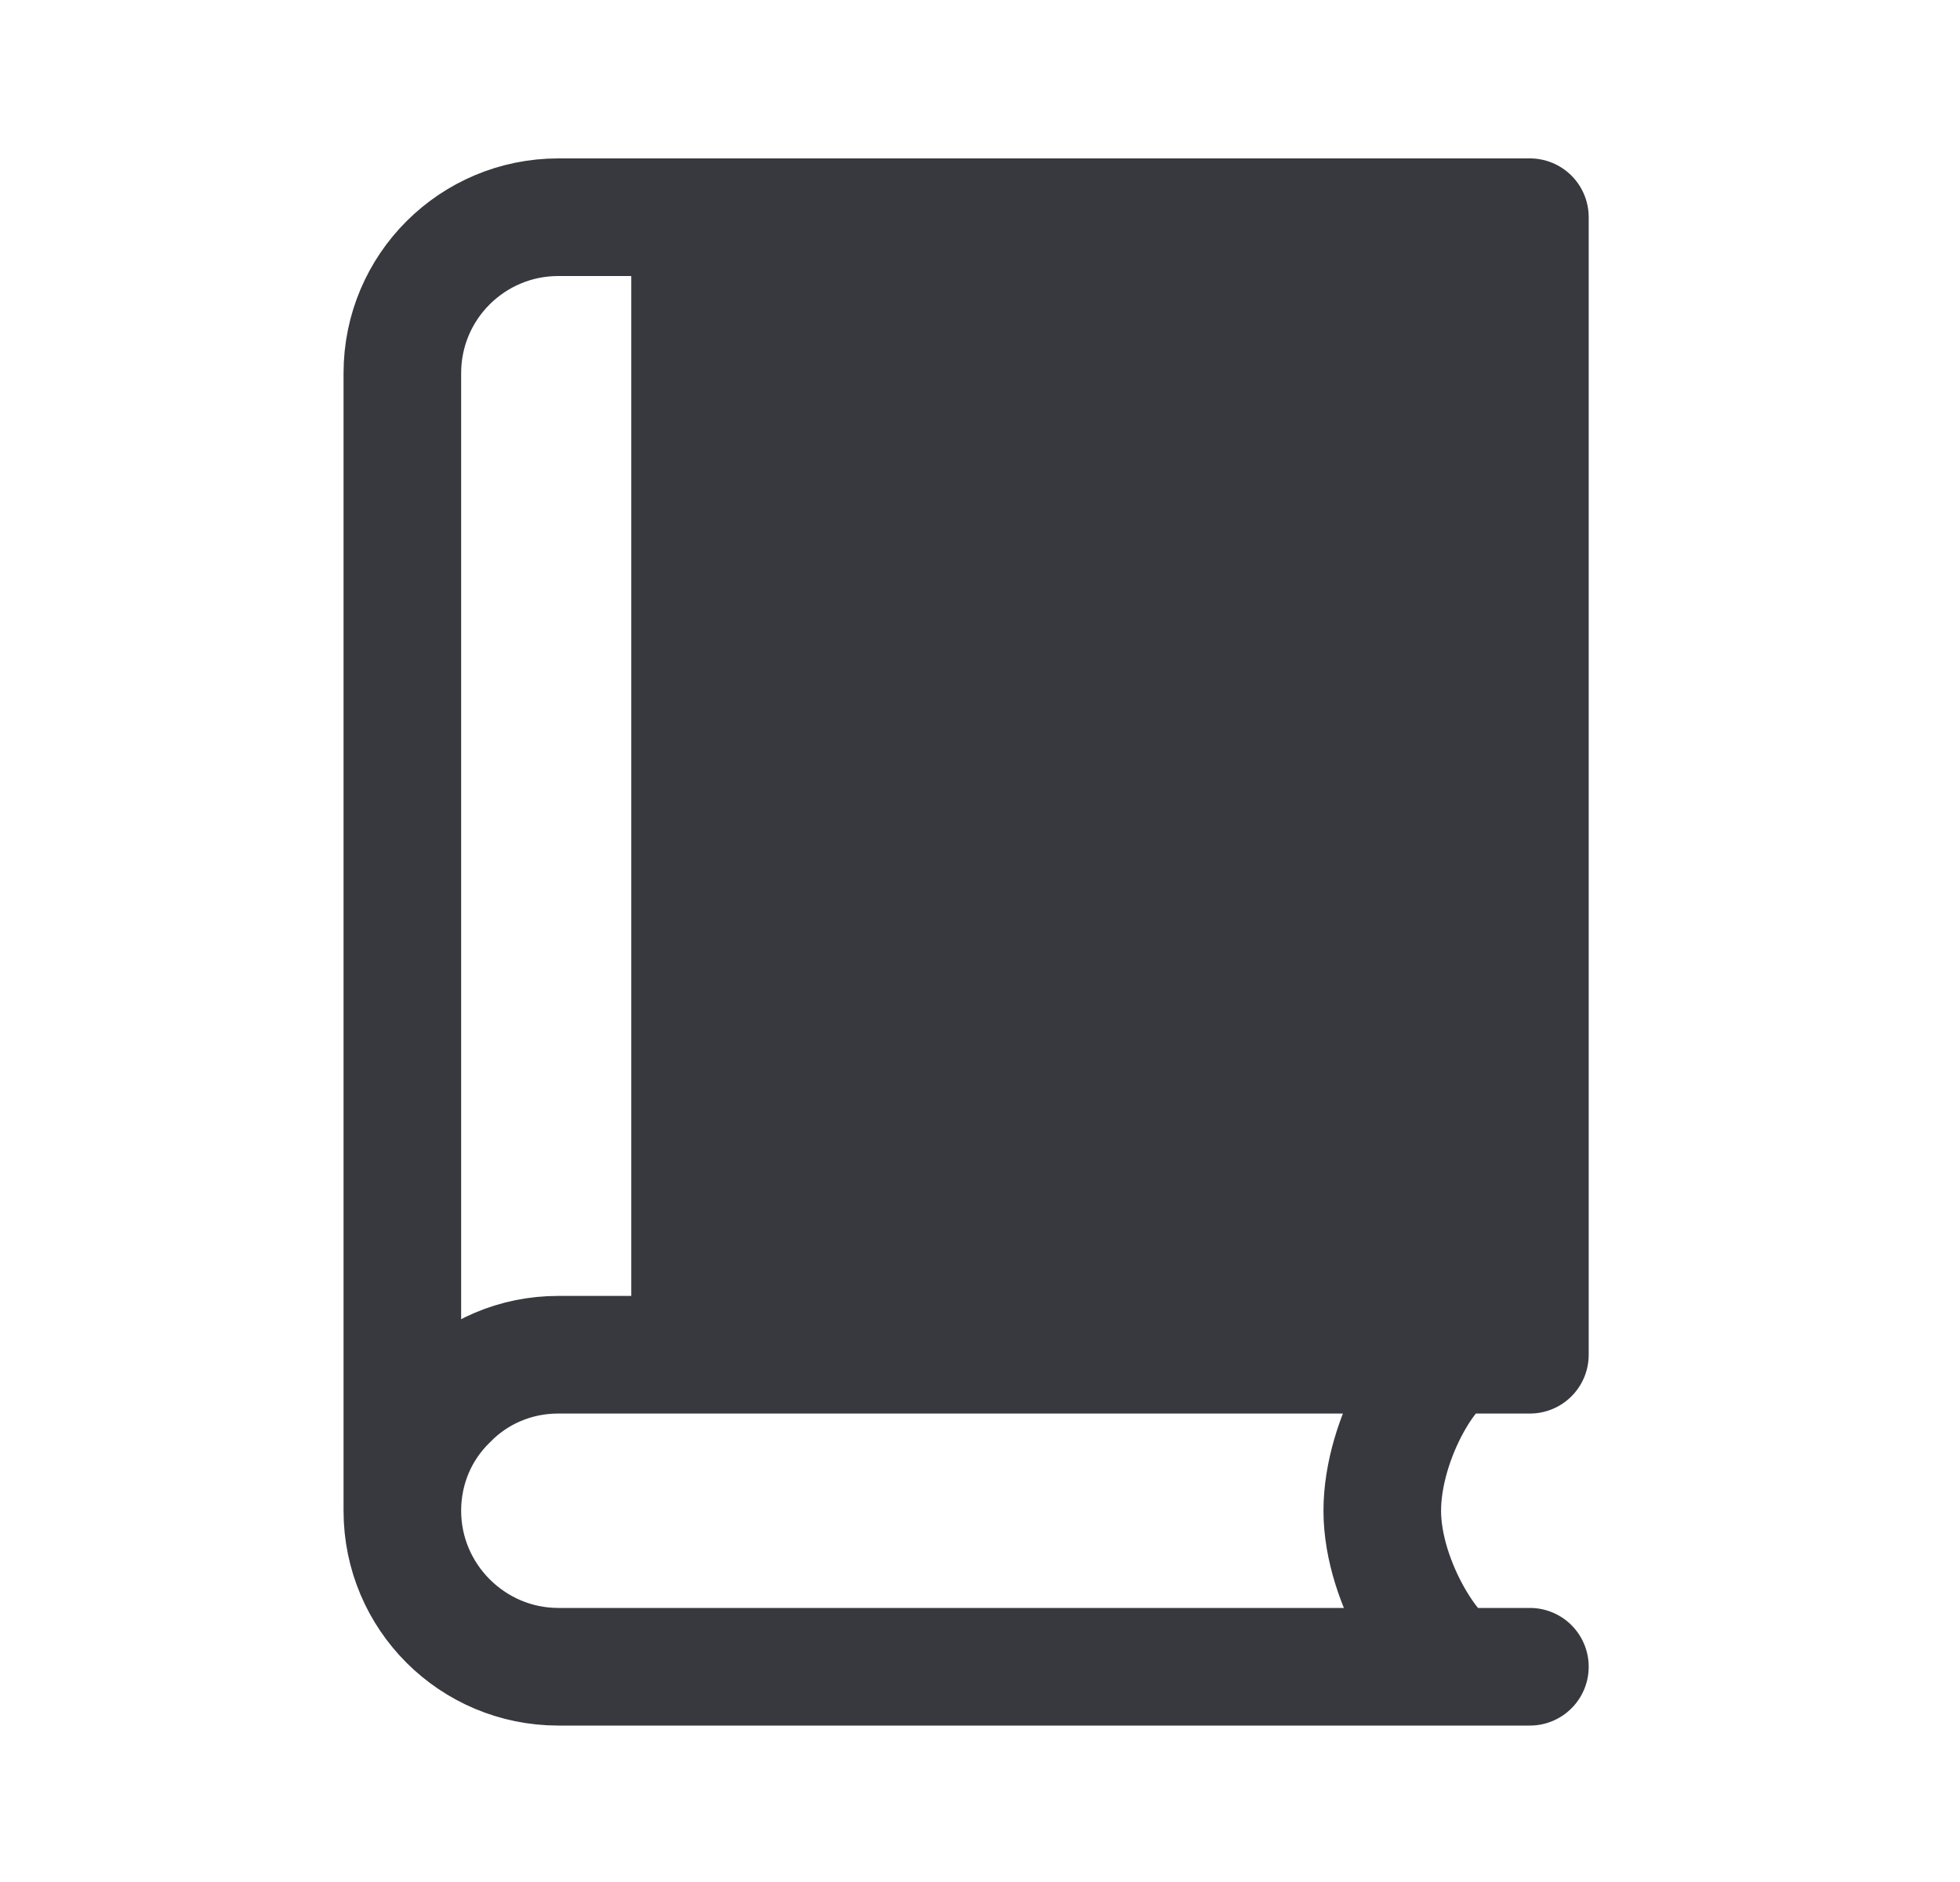
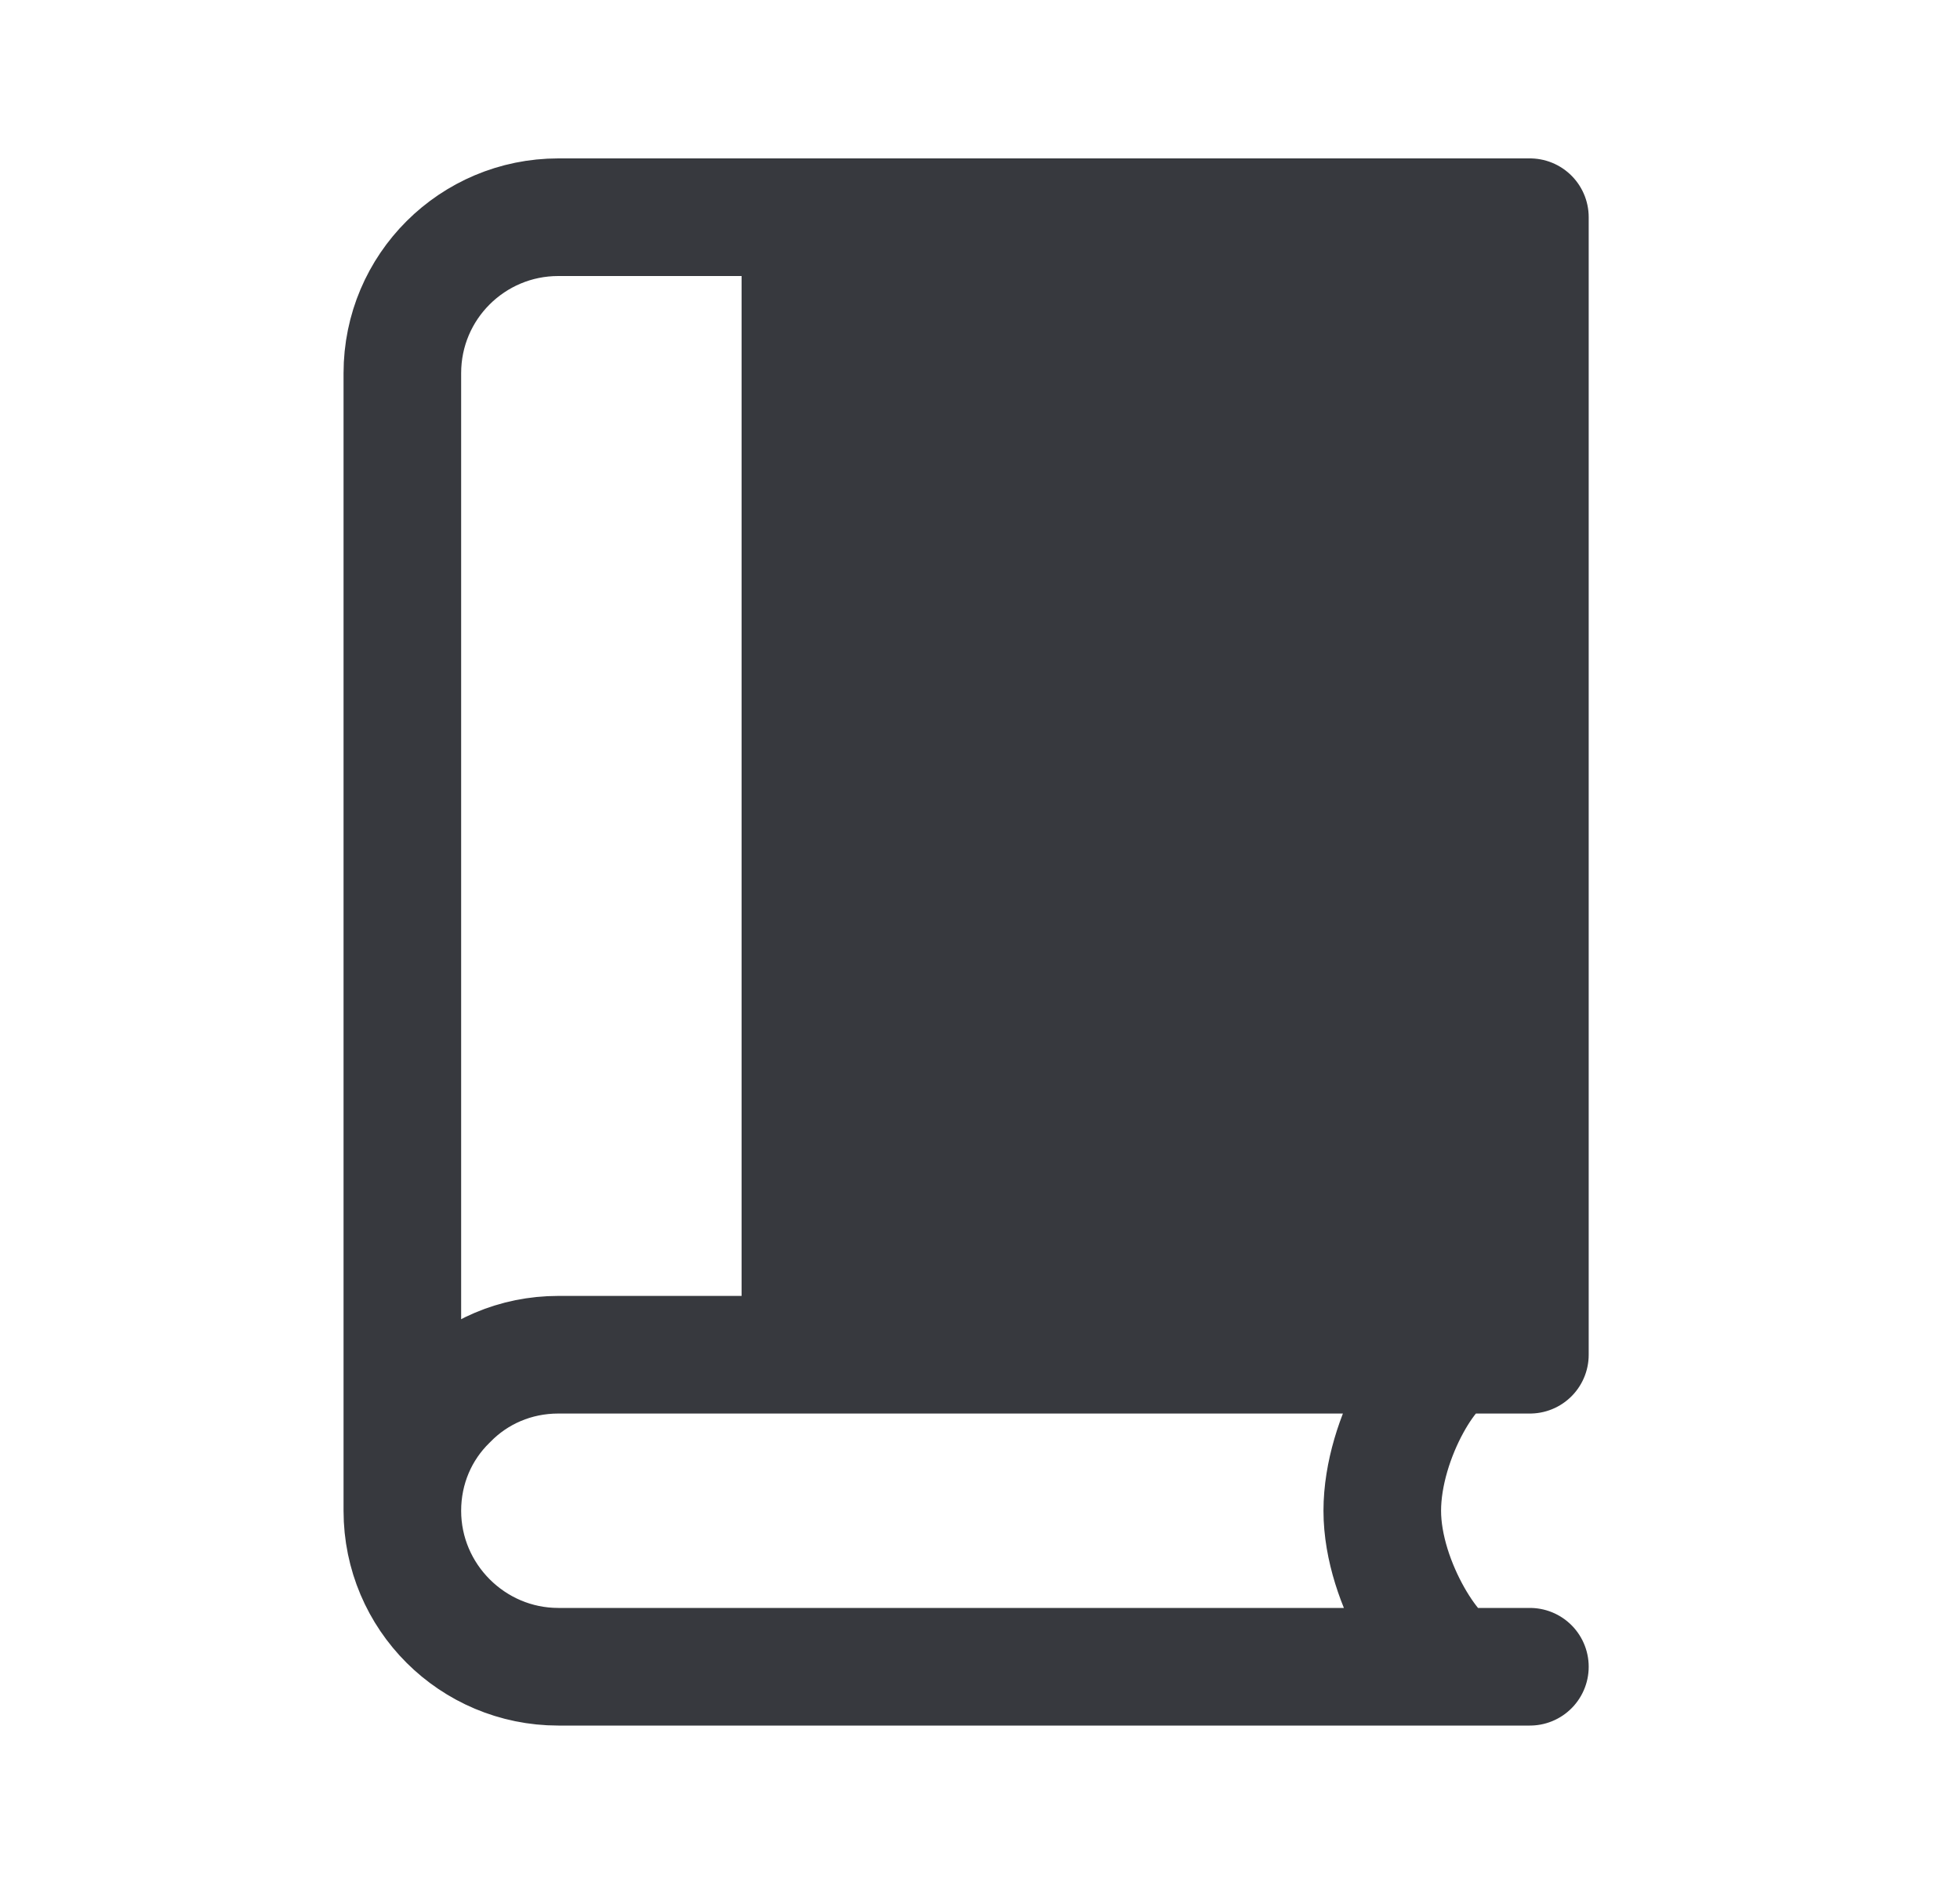
<svg xmlns="http://www.w3.org/2000/svg" width="25" height="24" viewBox="0 0 25 24" fill="none">
  <path d="M19.514 21.255H18.638M7.121 21.255C6.027 21.255 5.132 20.36 5.132 19.266M7.121 21.255C6.027 21.255 5.132 20.37 5.132 19.266M7.121 21.255H18.638M5.132 19.266L5.132 4.759C5.132 3.655 6.027 2.77 7.121 2.77H19.514V17.276H18.638M5.132 19.266C5.132 18.719 5.351 18.221 5.719 17.863C6.077 17.495 6.574 17.276 7.121 17.276H18.638M18.638 17.276C18.297 17.259 17.631 18.326 17.631 19.266C17.631 20.205 18.344 21.255 18.638 21.255" stroke="#37393E" stroke-width="1.5" stroke-miterlimit="10" stroke-linecap="round" stroke-linejoin="round" />
-   <path d="M8.802 3.322L8.802 17.143" stroke="#37393E" stroke-width="1.5" stroke-miterlimit="10" />
  <rect x="9.459" y="2.982" width="10" height="14" fill="#37393E" />
</svg>